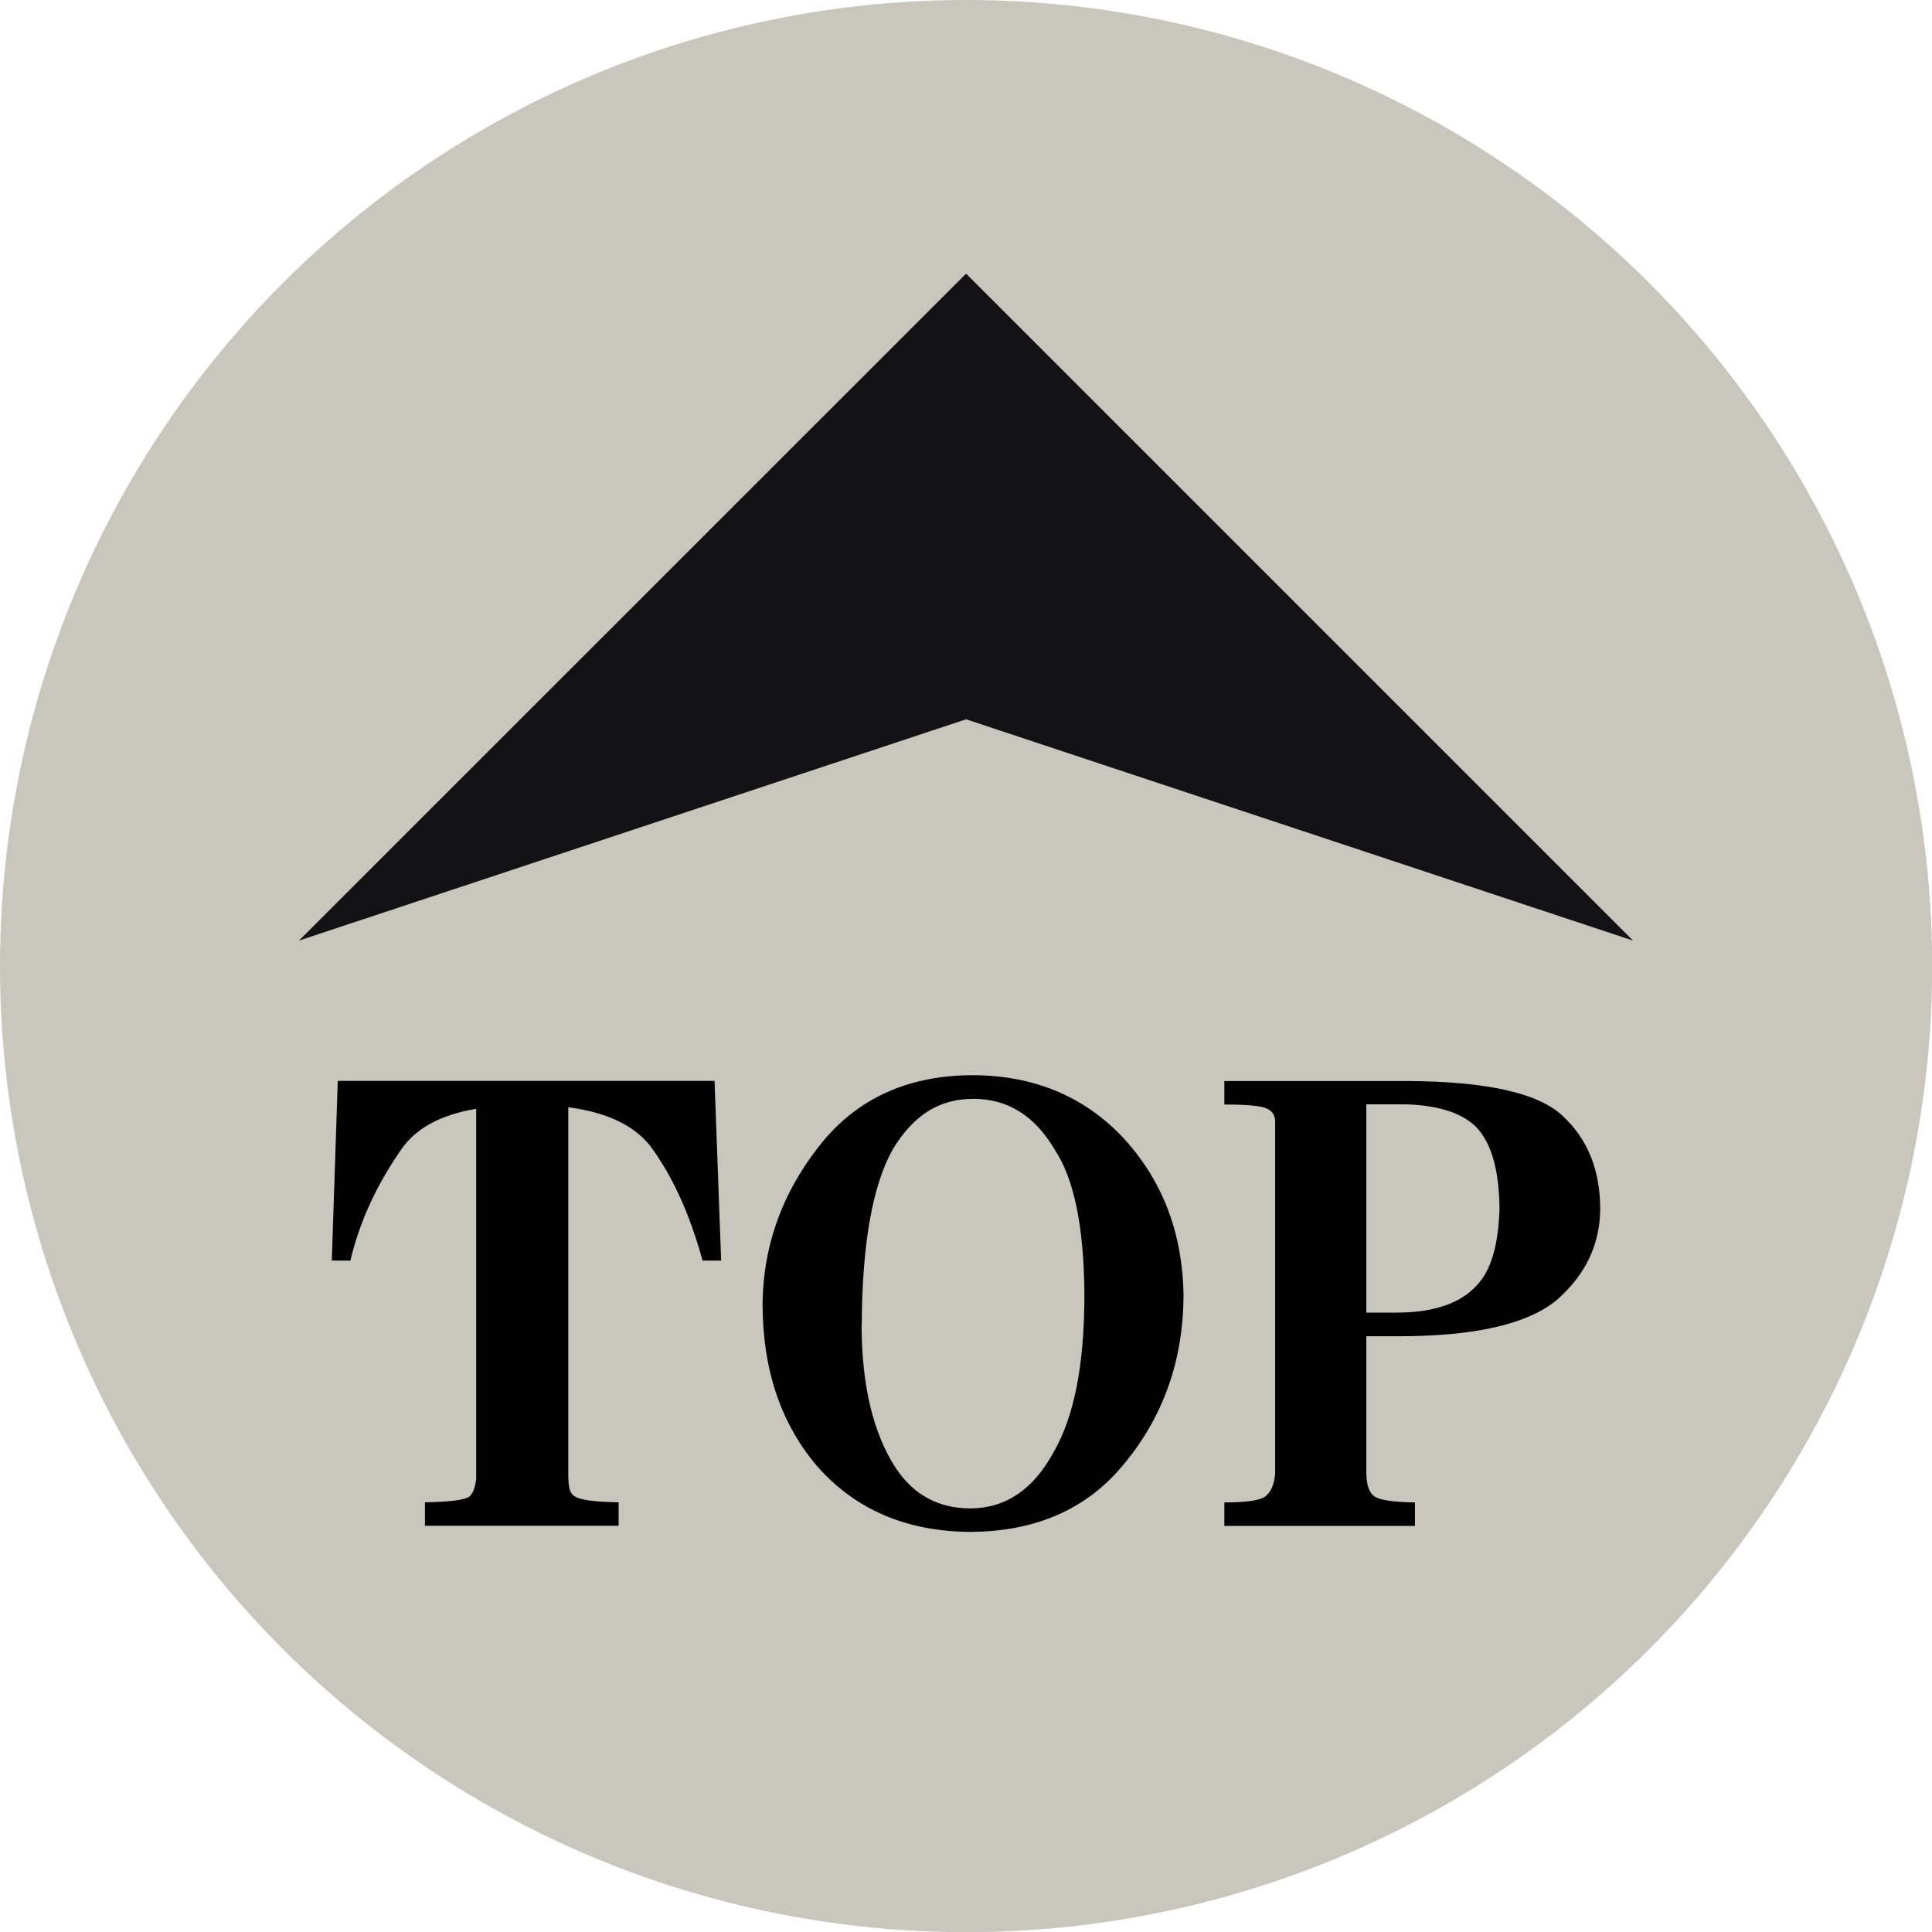
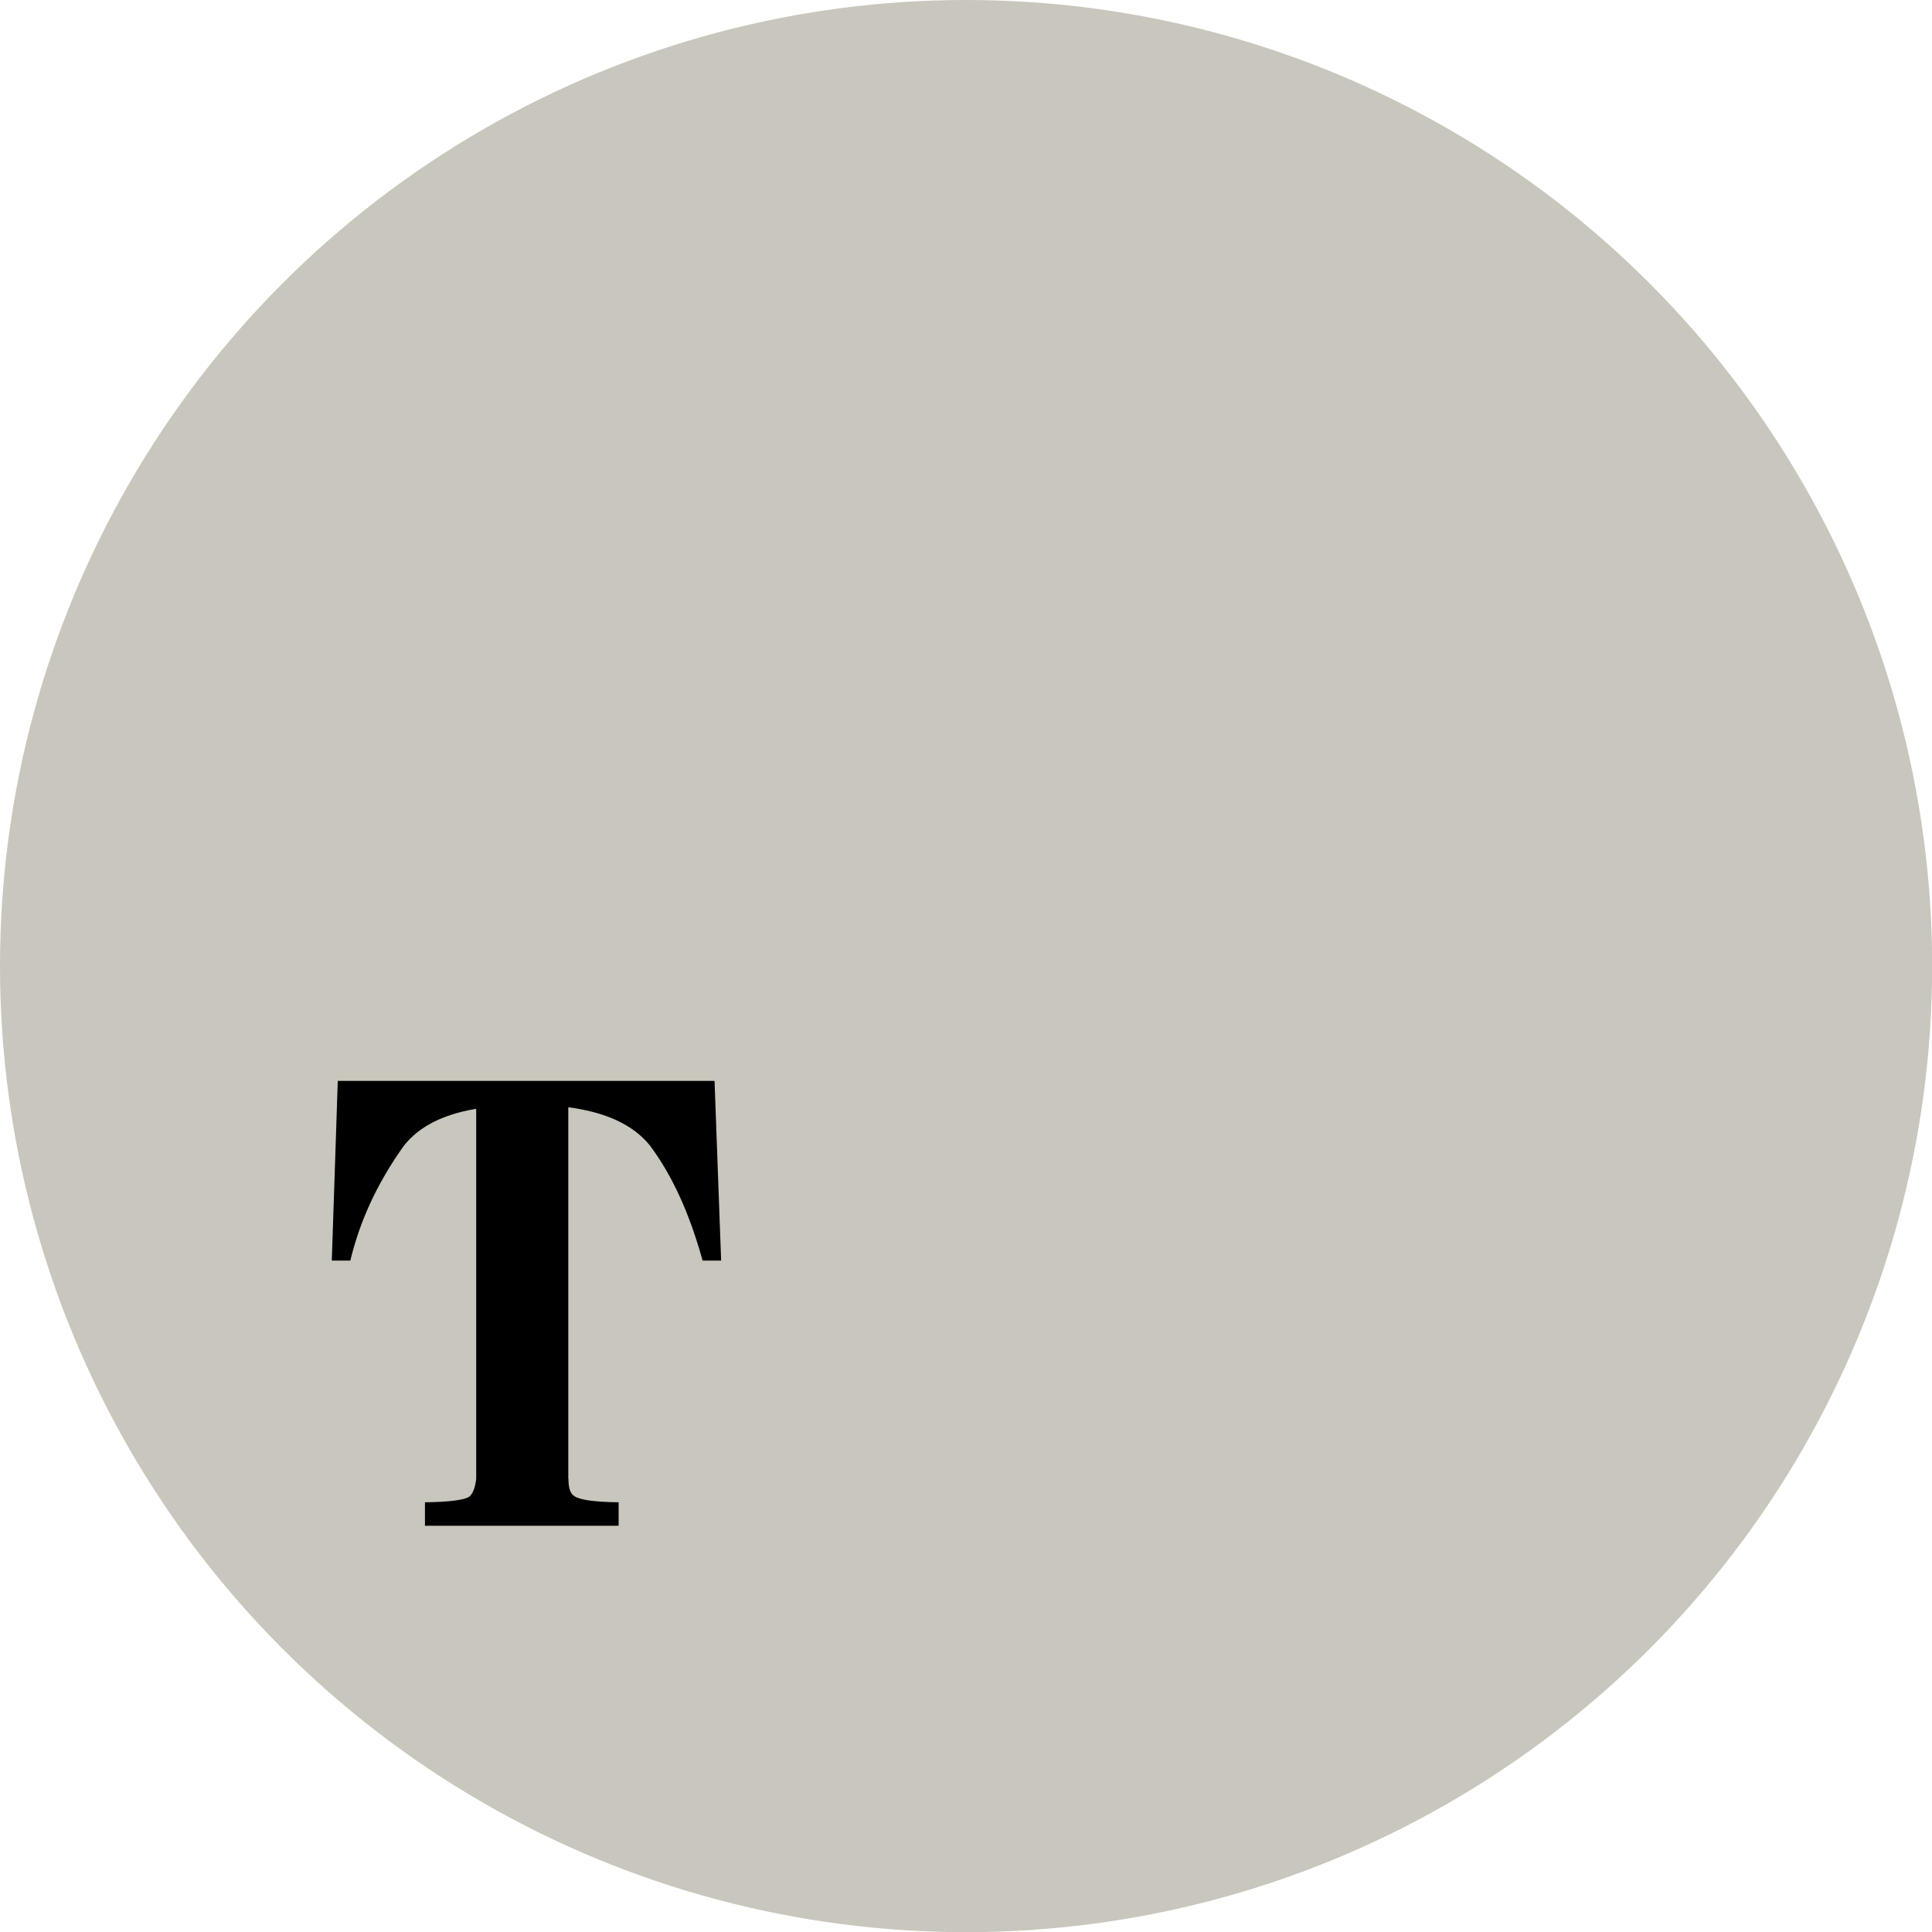
<svg xmlns="http://www.w3.org/2000/svg" id="_レイヤー_1" data-name="レイヤー_1" version="1.1" viewBox="0 0 125.89 125.89">
  <defs>
    <style>
      .st0 {
        fill: #121214;
      }

      .st1 {
        fill: #c9c6bd;
      }
    </style>
  </defs>
  <circle class="st1" cx="62.95" cy="62.95" r="62.95" />
-   <polygon class="st0" points="106.41 61.29 62.95 46.87 19.48 61.29 62.95 17.83 106.41 61.29" />
  <g>
    <path d="M37.04,96.36c0,.61.13.98.39,1.13.33.24,1.29.38,2.88.4v1.53h-12.62v-1.53c1.59-.02,2.56-.15,2.88-.36.24-.2.39-.58.46-1.17v-24.11c-2.34.39-3.98,1.29-4.92,2.7-1.6,2.31-2.69,4.7-3.28,7.19h-1.21l.39-11.71h24.55l.43,11.71h-1.21c-.85-3.09-2-5.59-3.44-7.51-1.09-1.34-2.86-2.16-5.31-2.48v24.22Z" />
-     <path d="M53.23,95.52c-2.34-2.75-3.52-6.24-3.54-10.47.02-4.01,1.38-7.62,4.06-10.83,2.38-2.77,5.6-4.16,9.67-4.16,3.89.02,7.09,1.33,9.6,3.9,2.67,2.8,4.03,6.27,4.1,10.43-.02,4.5-1.47,8.35-4.36,11.56-2.34,2.55-5.51,3.84-9.5,3.87-4.2-.02-7.54-1.46-10.03-4.3ZM56.14,86.4c.02,3.92.76,7,2.23,9.26,1.16,1.75,2.79,2.63,4.88,2.63,2.29-.02,4.1-1.25,5.41-3.68,1.33-2.29,2-5.69,2-10.21-.02-4.43-.67-7.59-1.93-9.48-1.29-2.21-3.06-3.32-5.31-3.32s-3.91,1.09-5.24,3.28c-1.33,2.36-2.01,6.2-2.03,11.53Z" />
-     <path d="M79.78,99.43v-1.53c1.53,0,2.44-.15,2.72-.44.33-.27.52-.74.59-1.42v-23.01c-.02-.39-.21-.66-.56-.8-.33-.17-1.25-.26-2.75-.26v-1.53h11.9c5.18.02,8.55.78,10.13,2.26,1.64,1.51,2.46,3.54,2.46,6.09-.02,2.31-.96,4.28-2.82,5.91-1.9,1.58-5.34,2.37-10.32,2.37h-2.1v8.97c.02.75.2,1.24.52,1.46.33.24,1.21.38,2.65.4v1.53h-12.42ZM89.02,85.53h2.1c2.49-.02,4.26-.69,5.31-2.01.79-.97,1.21-2.55,1.28-4.74-.02-2.55-.54-4.34-1.54-5.36-.92-.9-2.43-1.39-4.52-1.46h-2.62v13.57Z" />
  </g>
</svg>